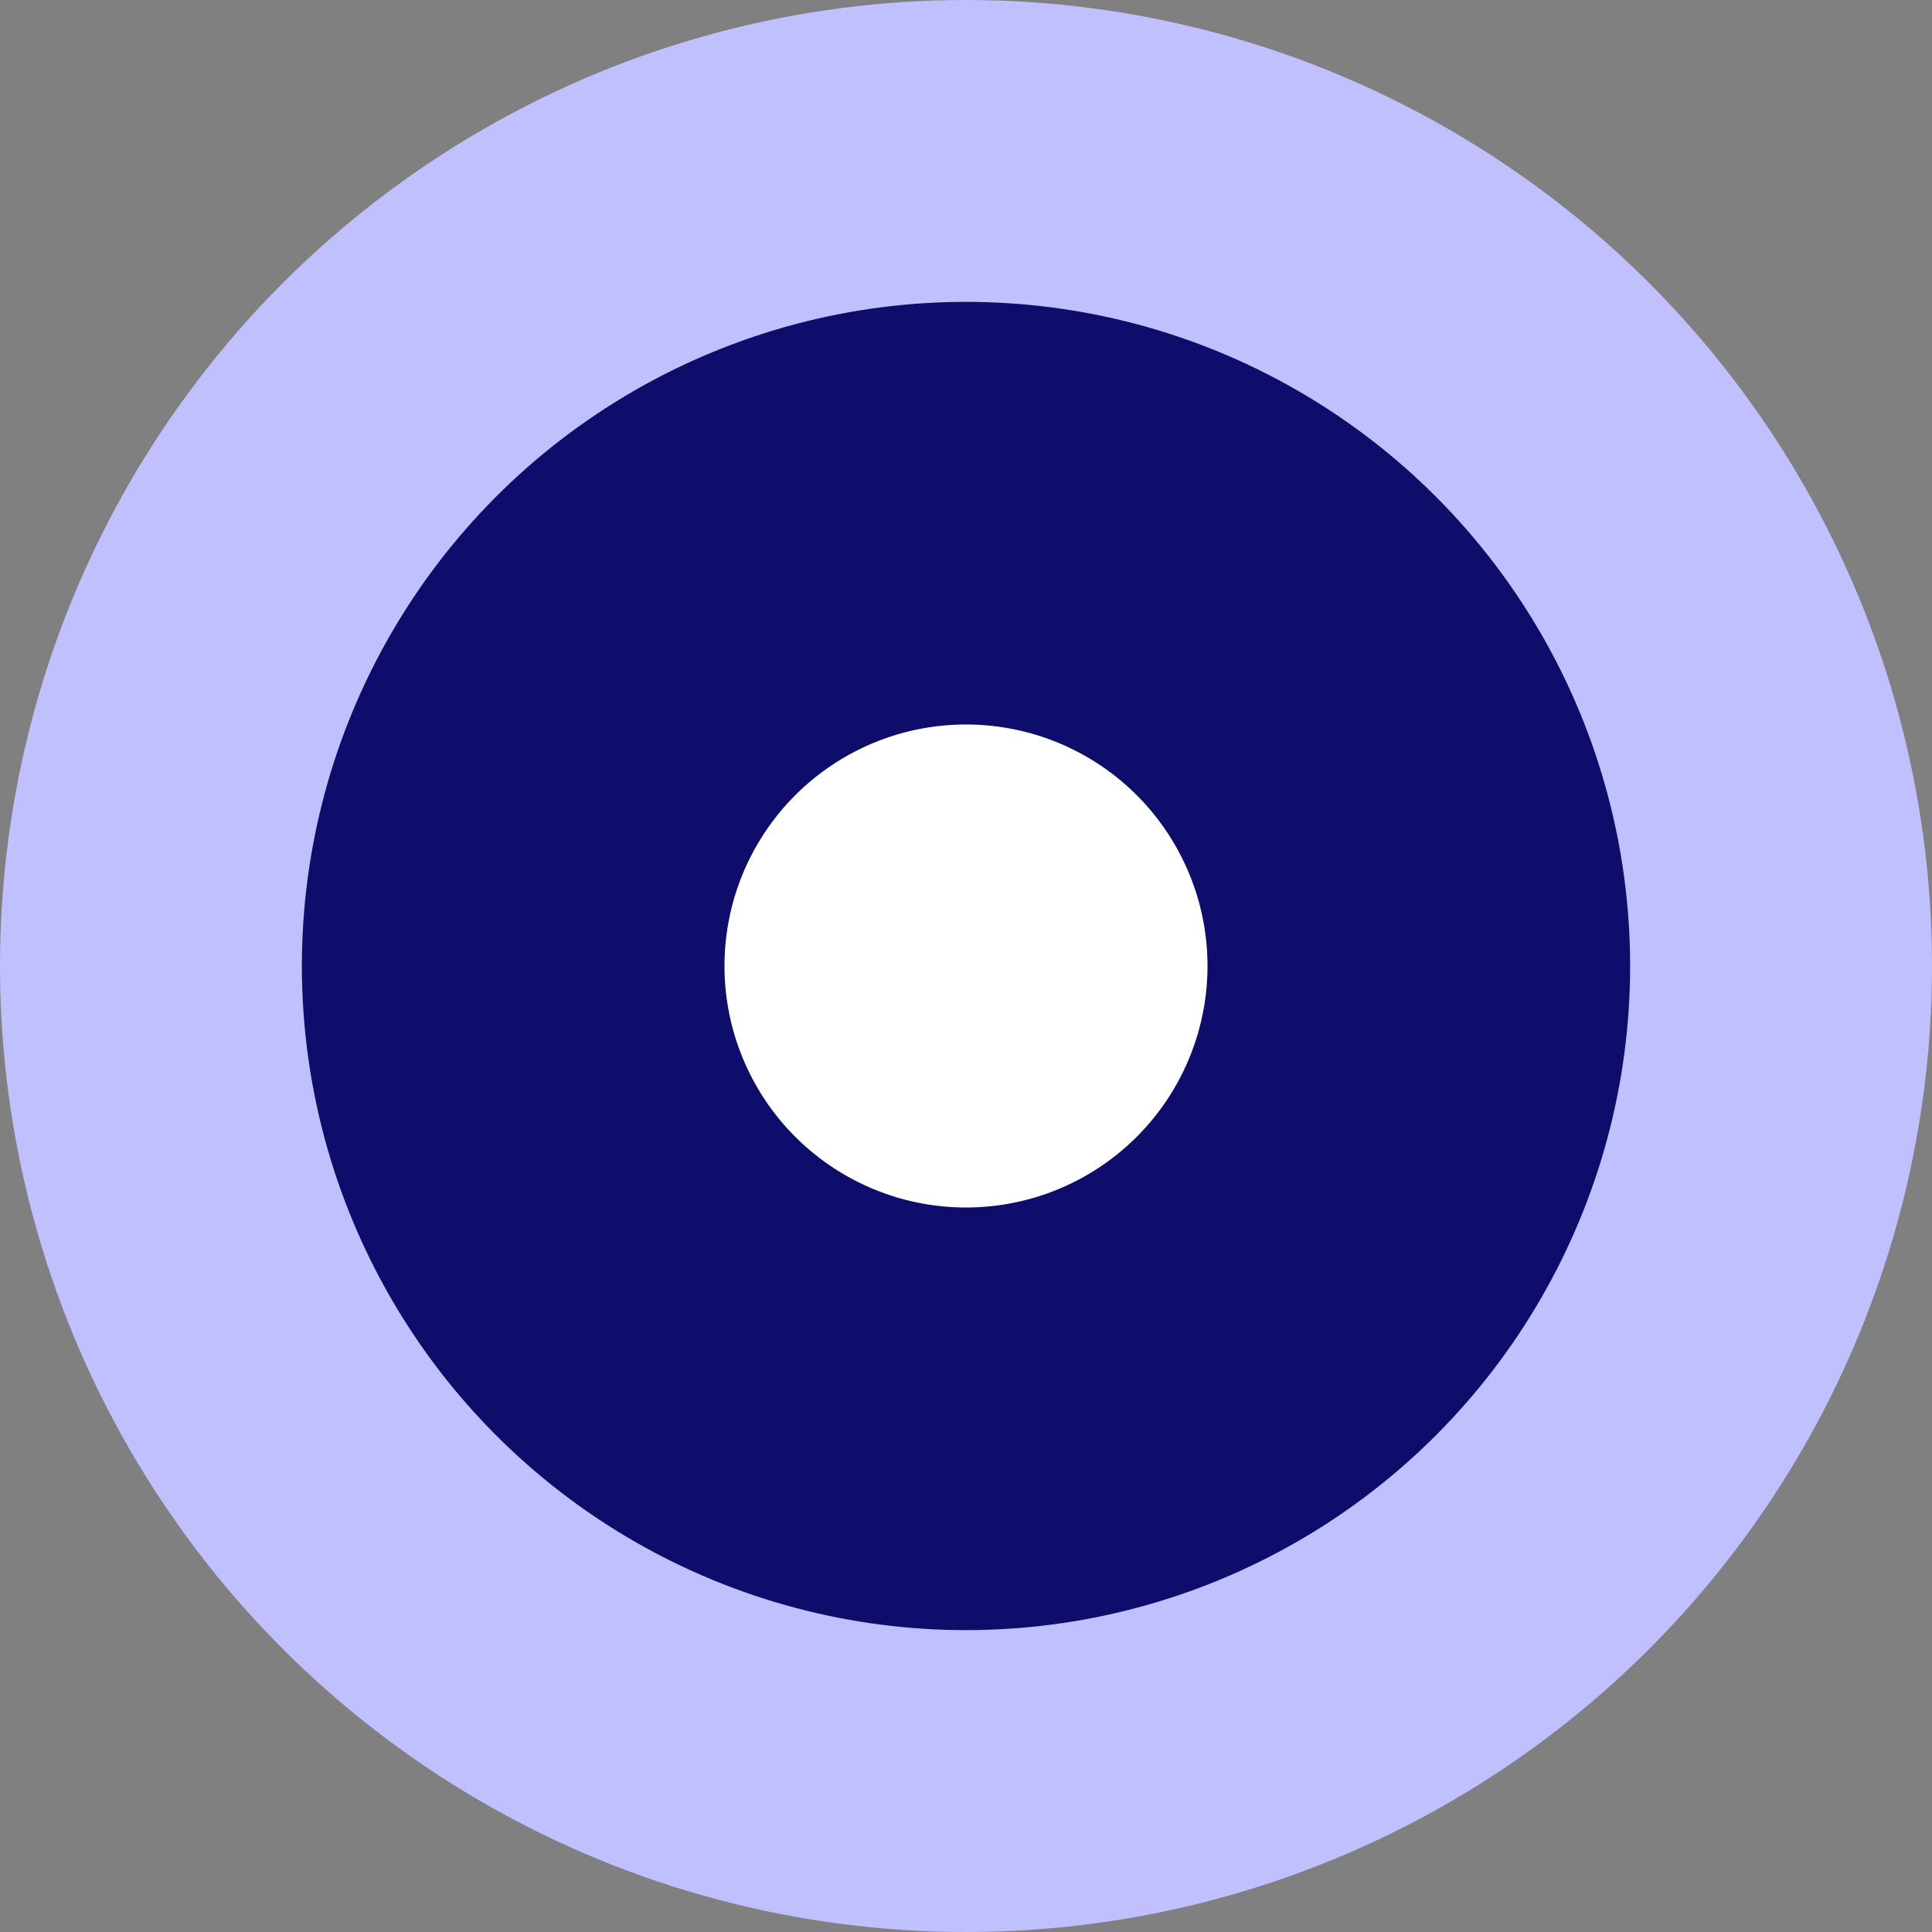
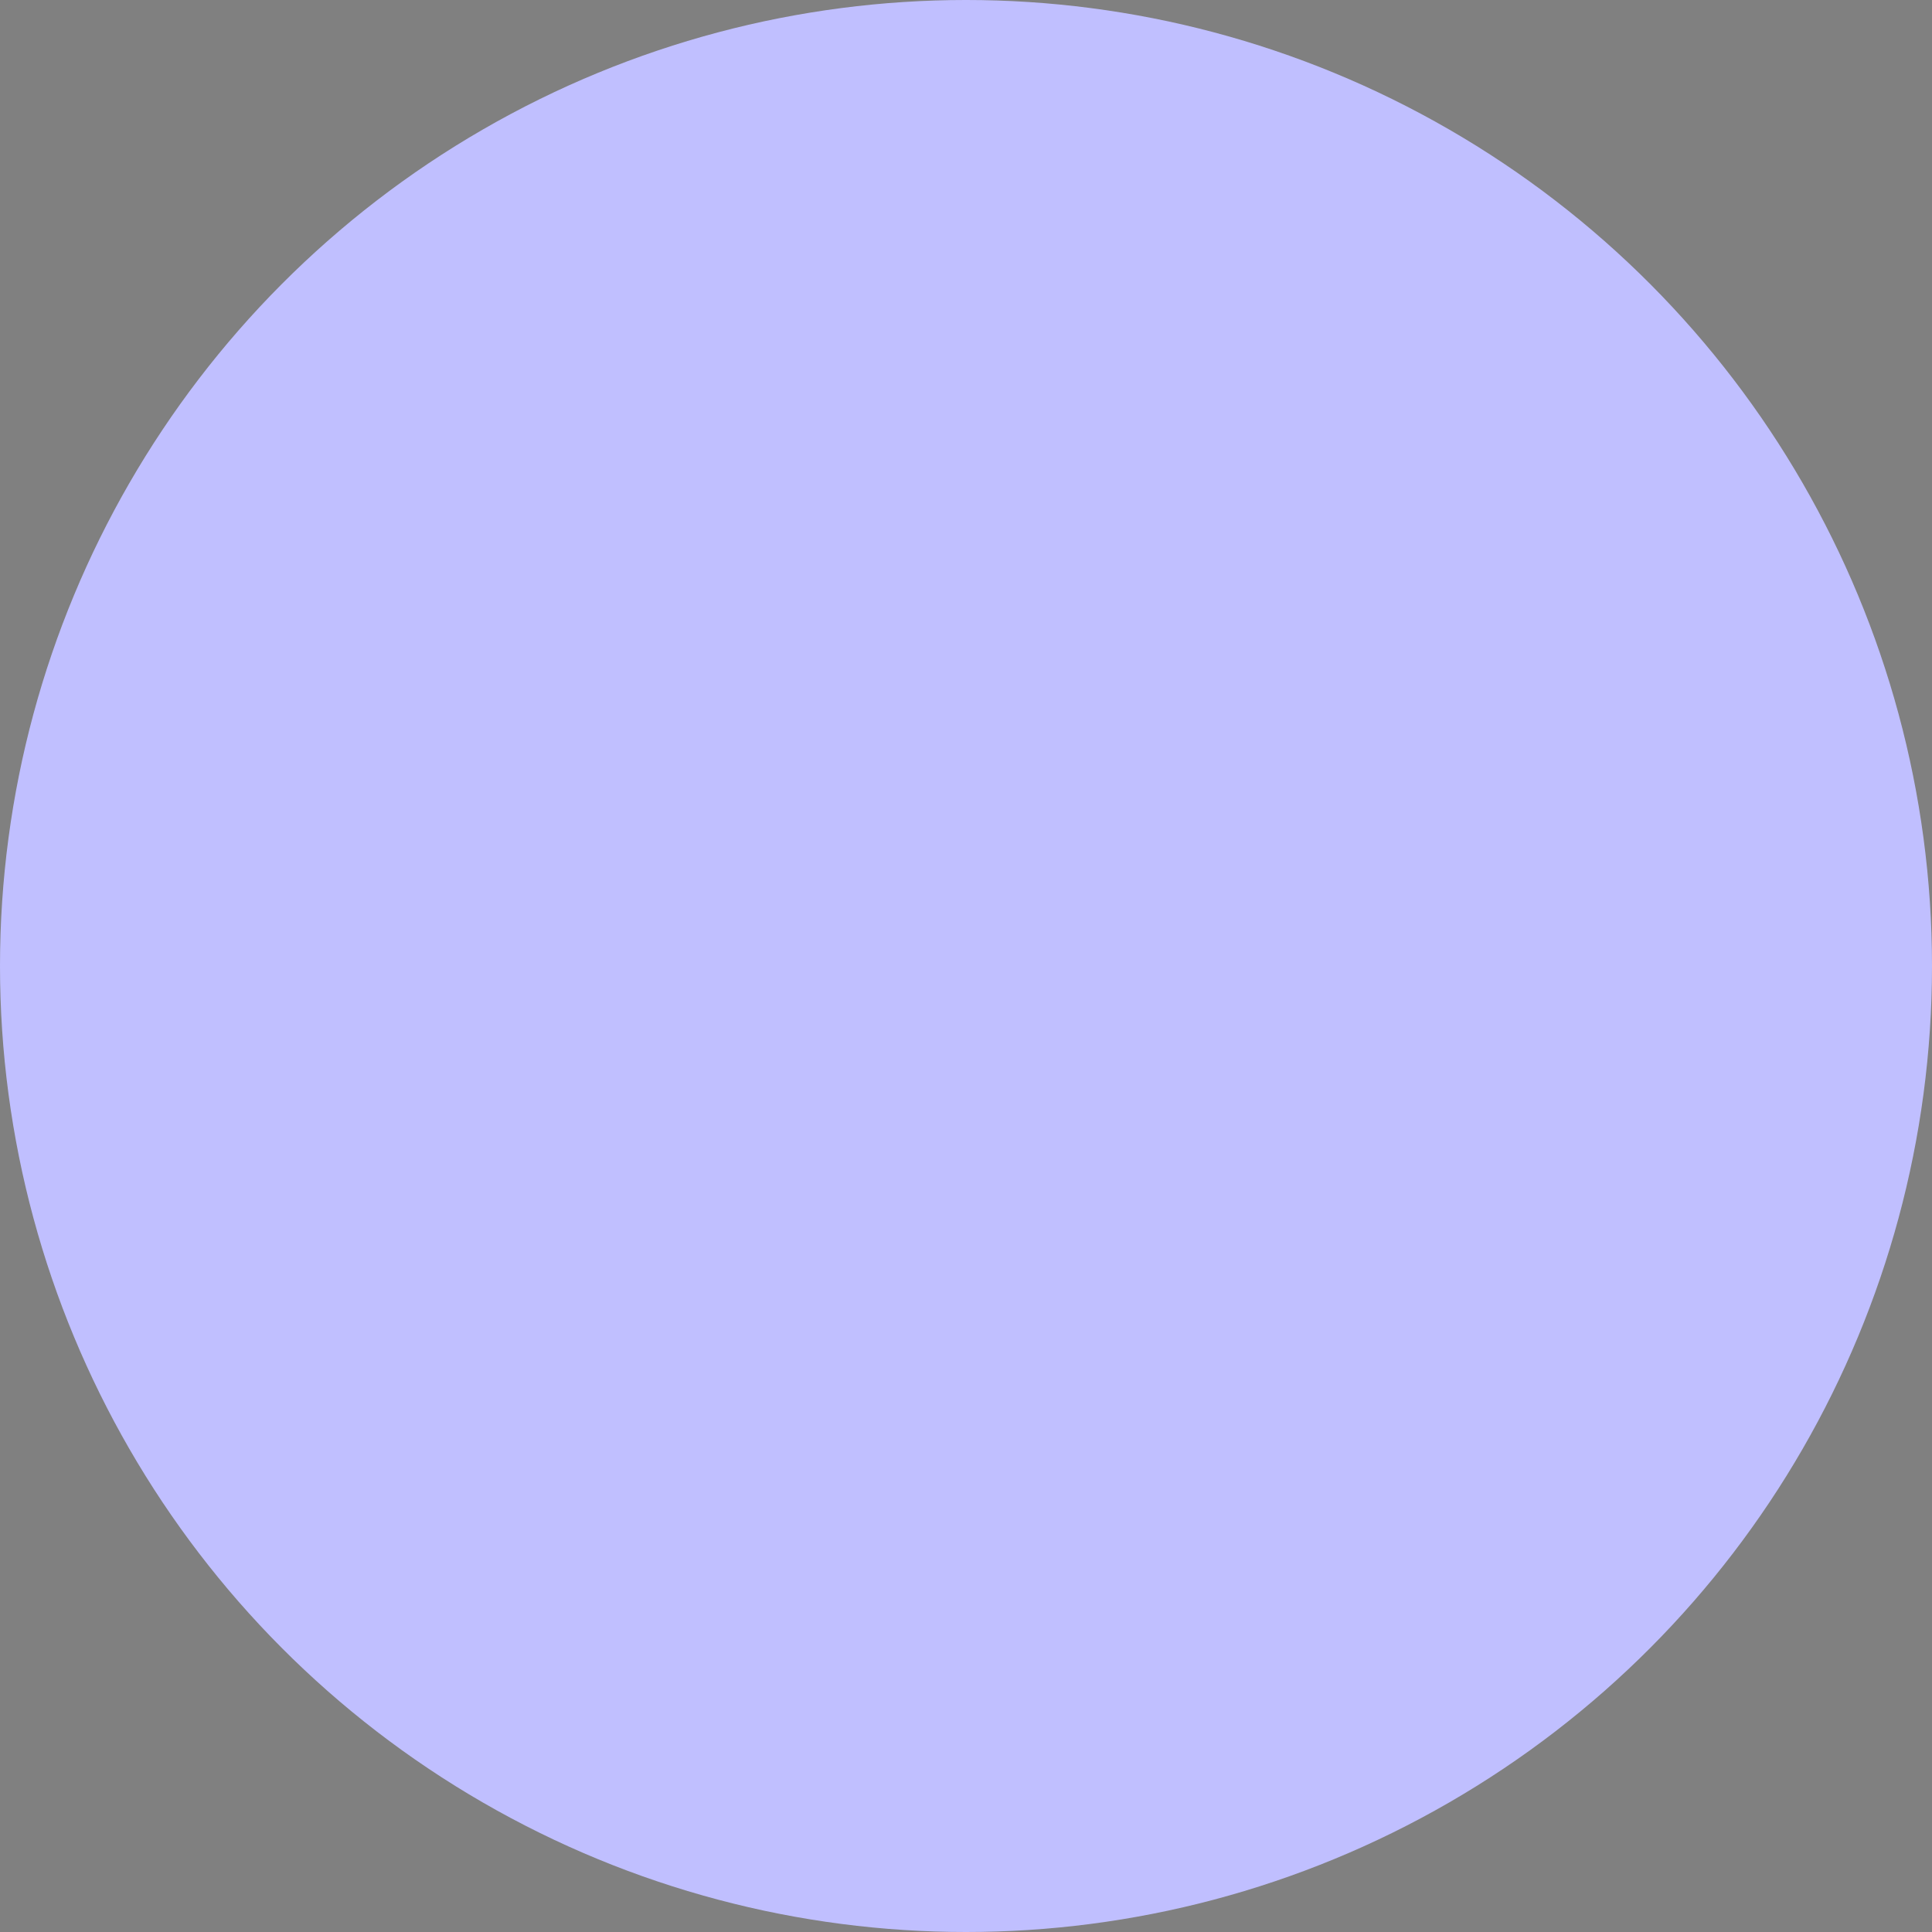
<svg xmlns="http://www.w3.org/2000/svg" width="32" height="32" fill="none">
  <rect width="100%" height="100%" fill="#808080" stroke="none" />
  <circle cx="16" cy="16" r="16" fill="#c0bfff" />
-   <circle cx="16" cy="16" r="7.5" fill="#fff" stroke="#0e0d6b" stroke-width="7" />
</svg>